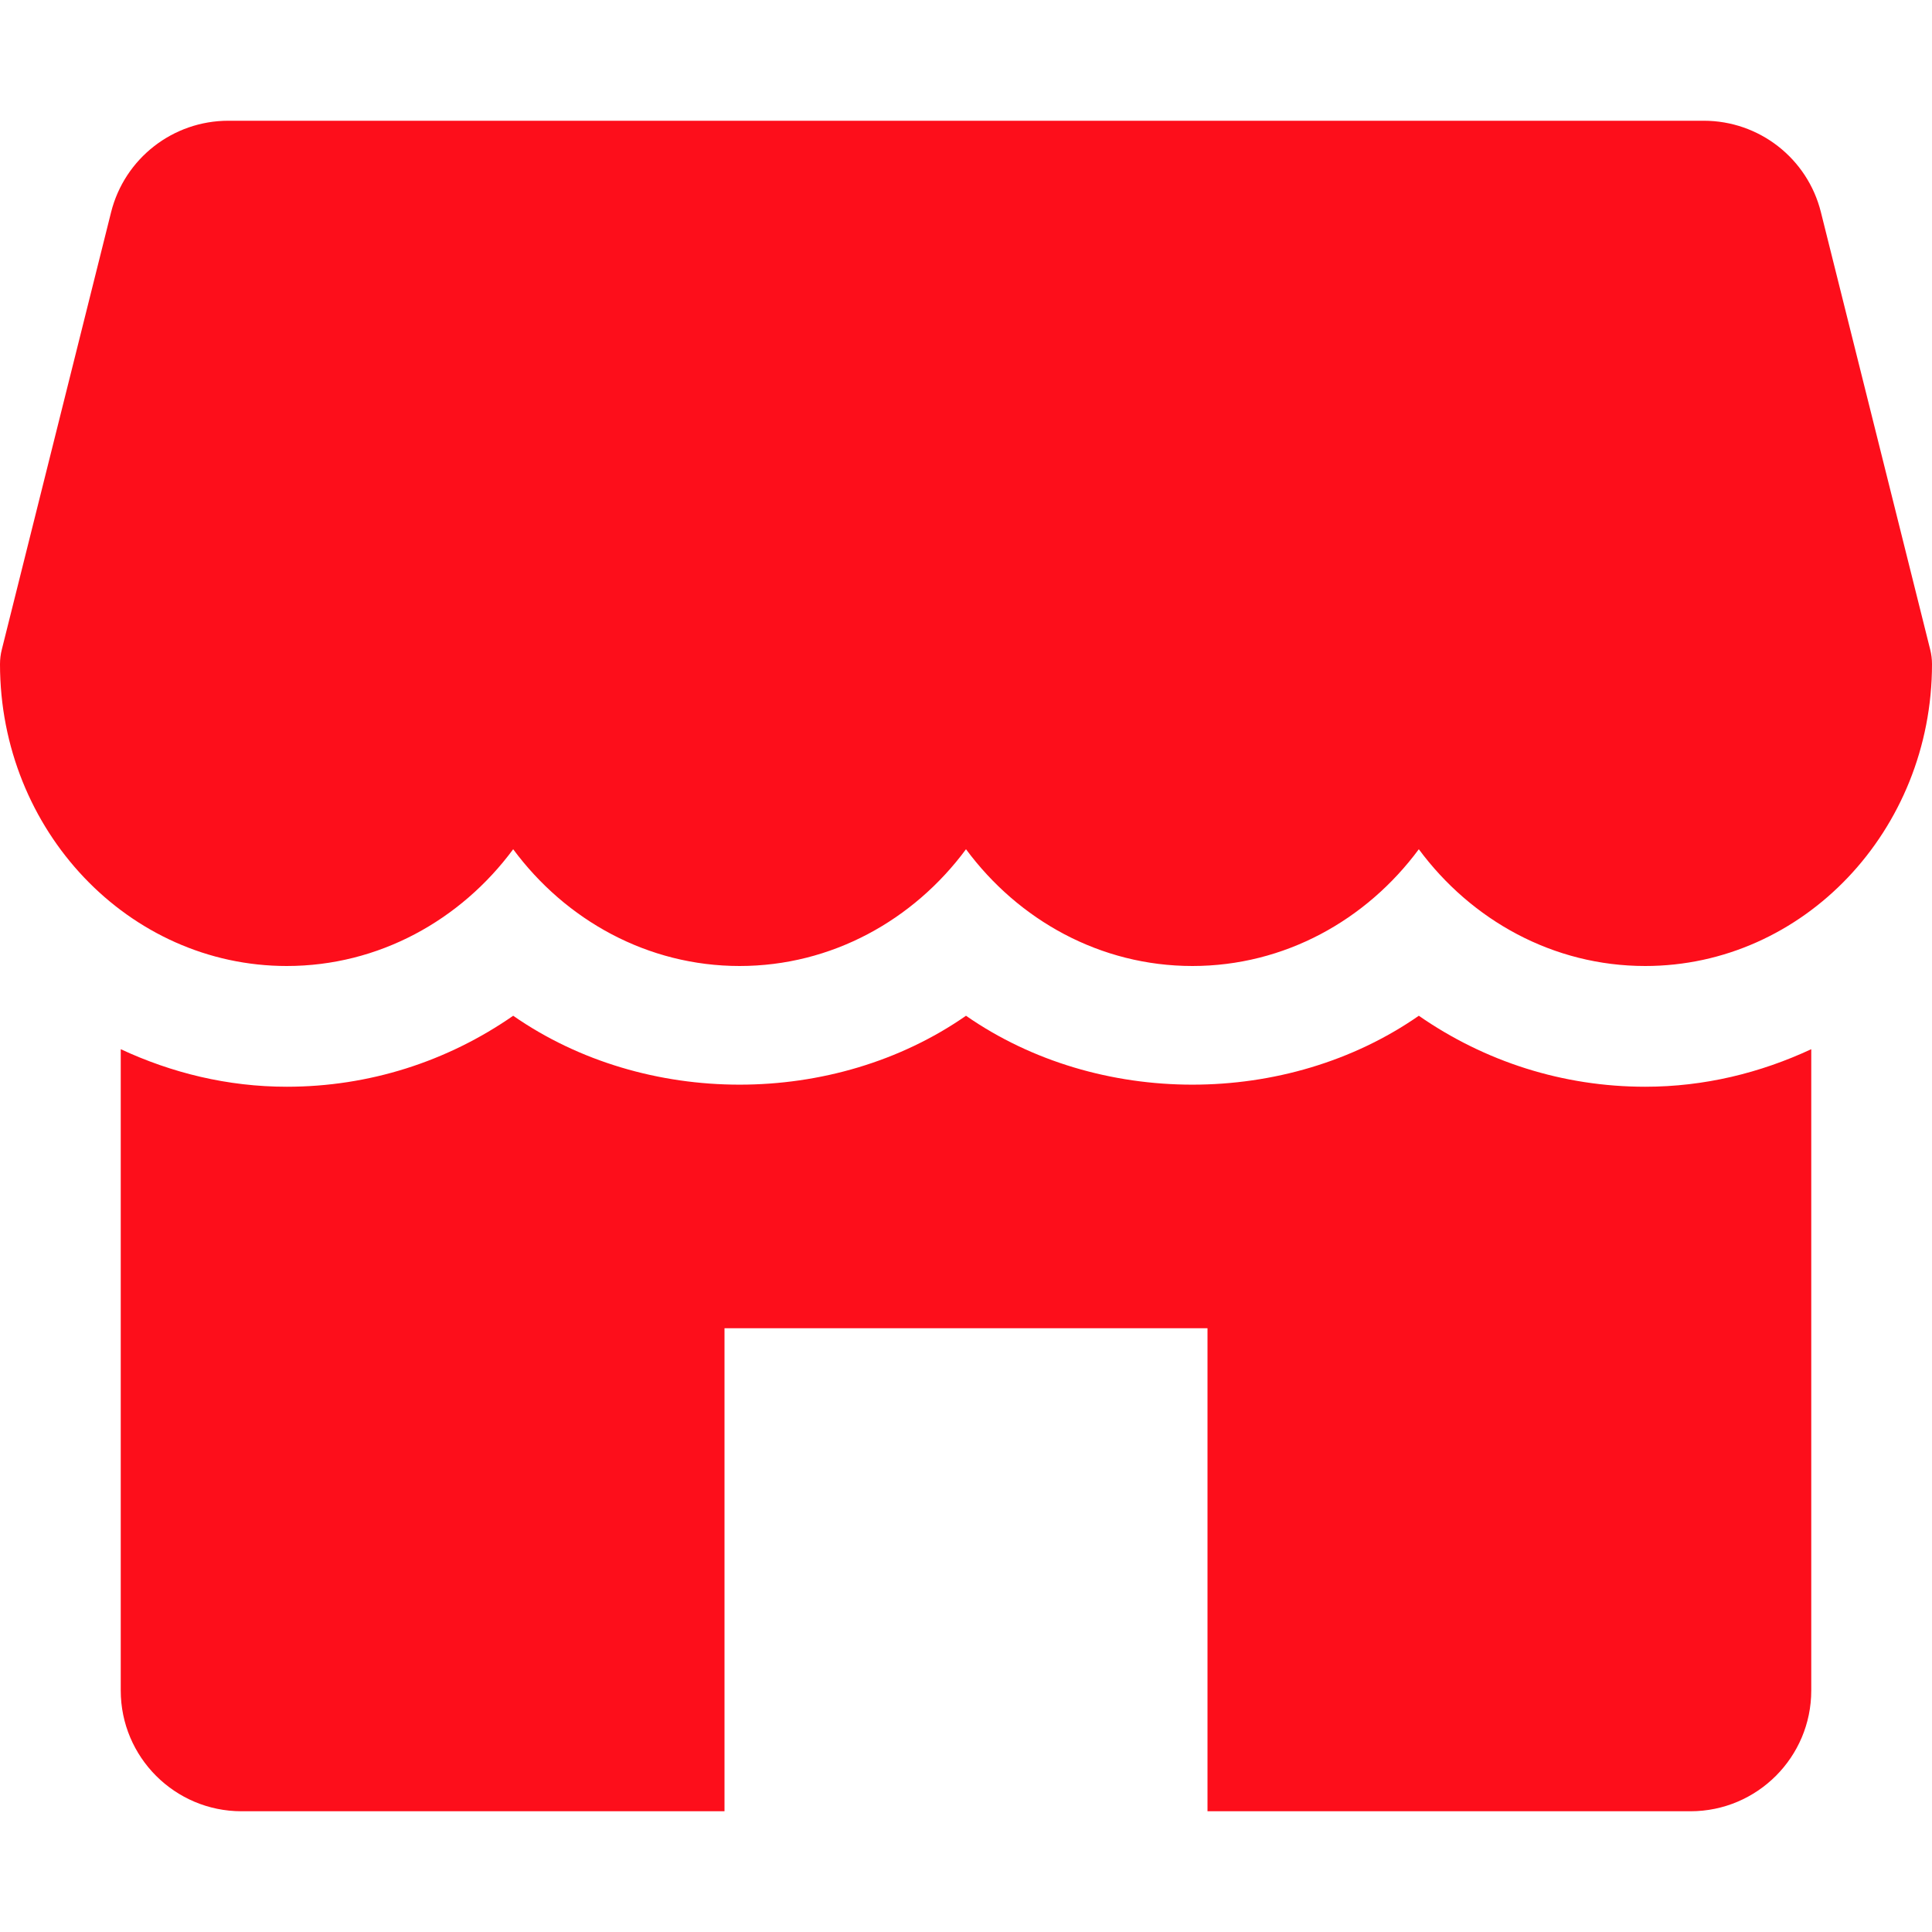
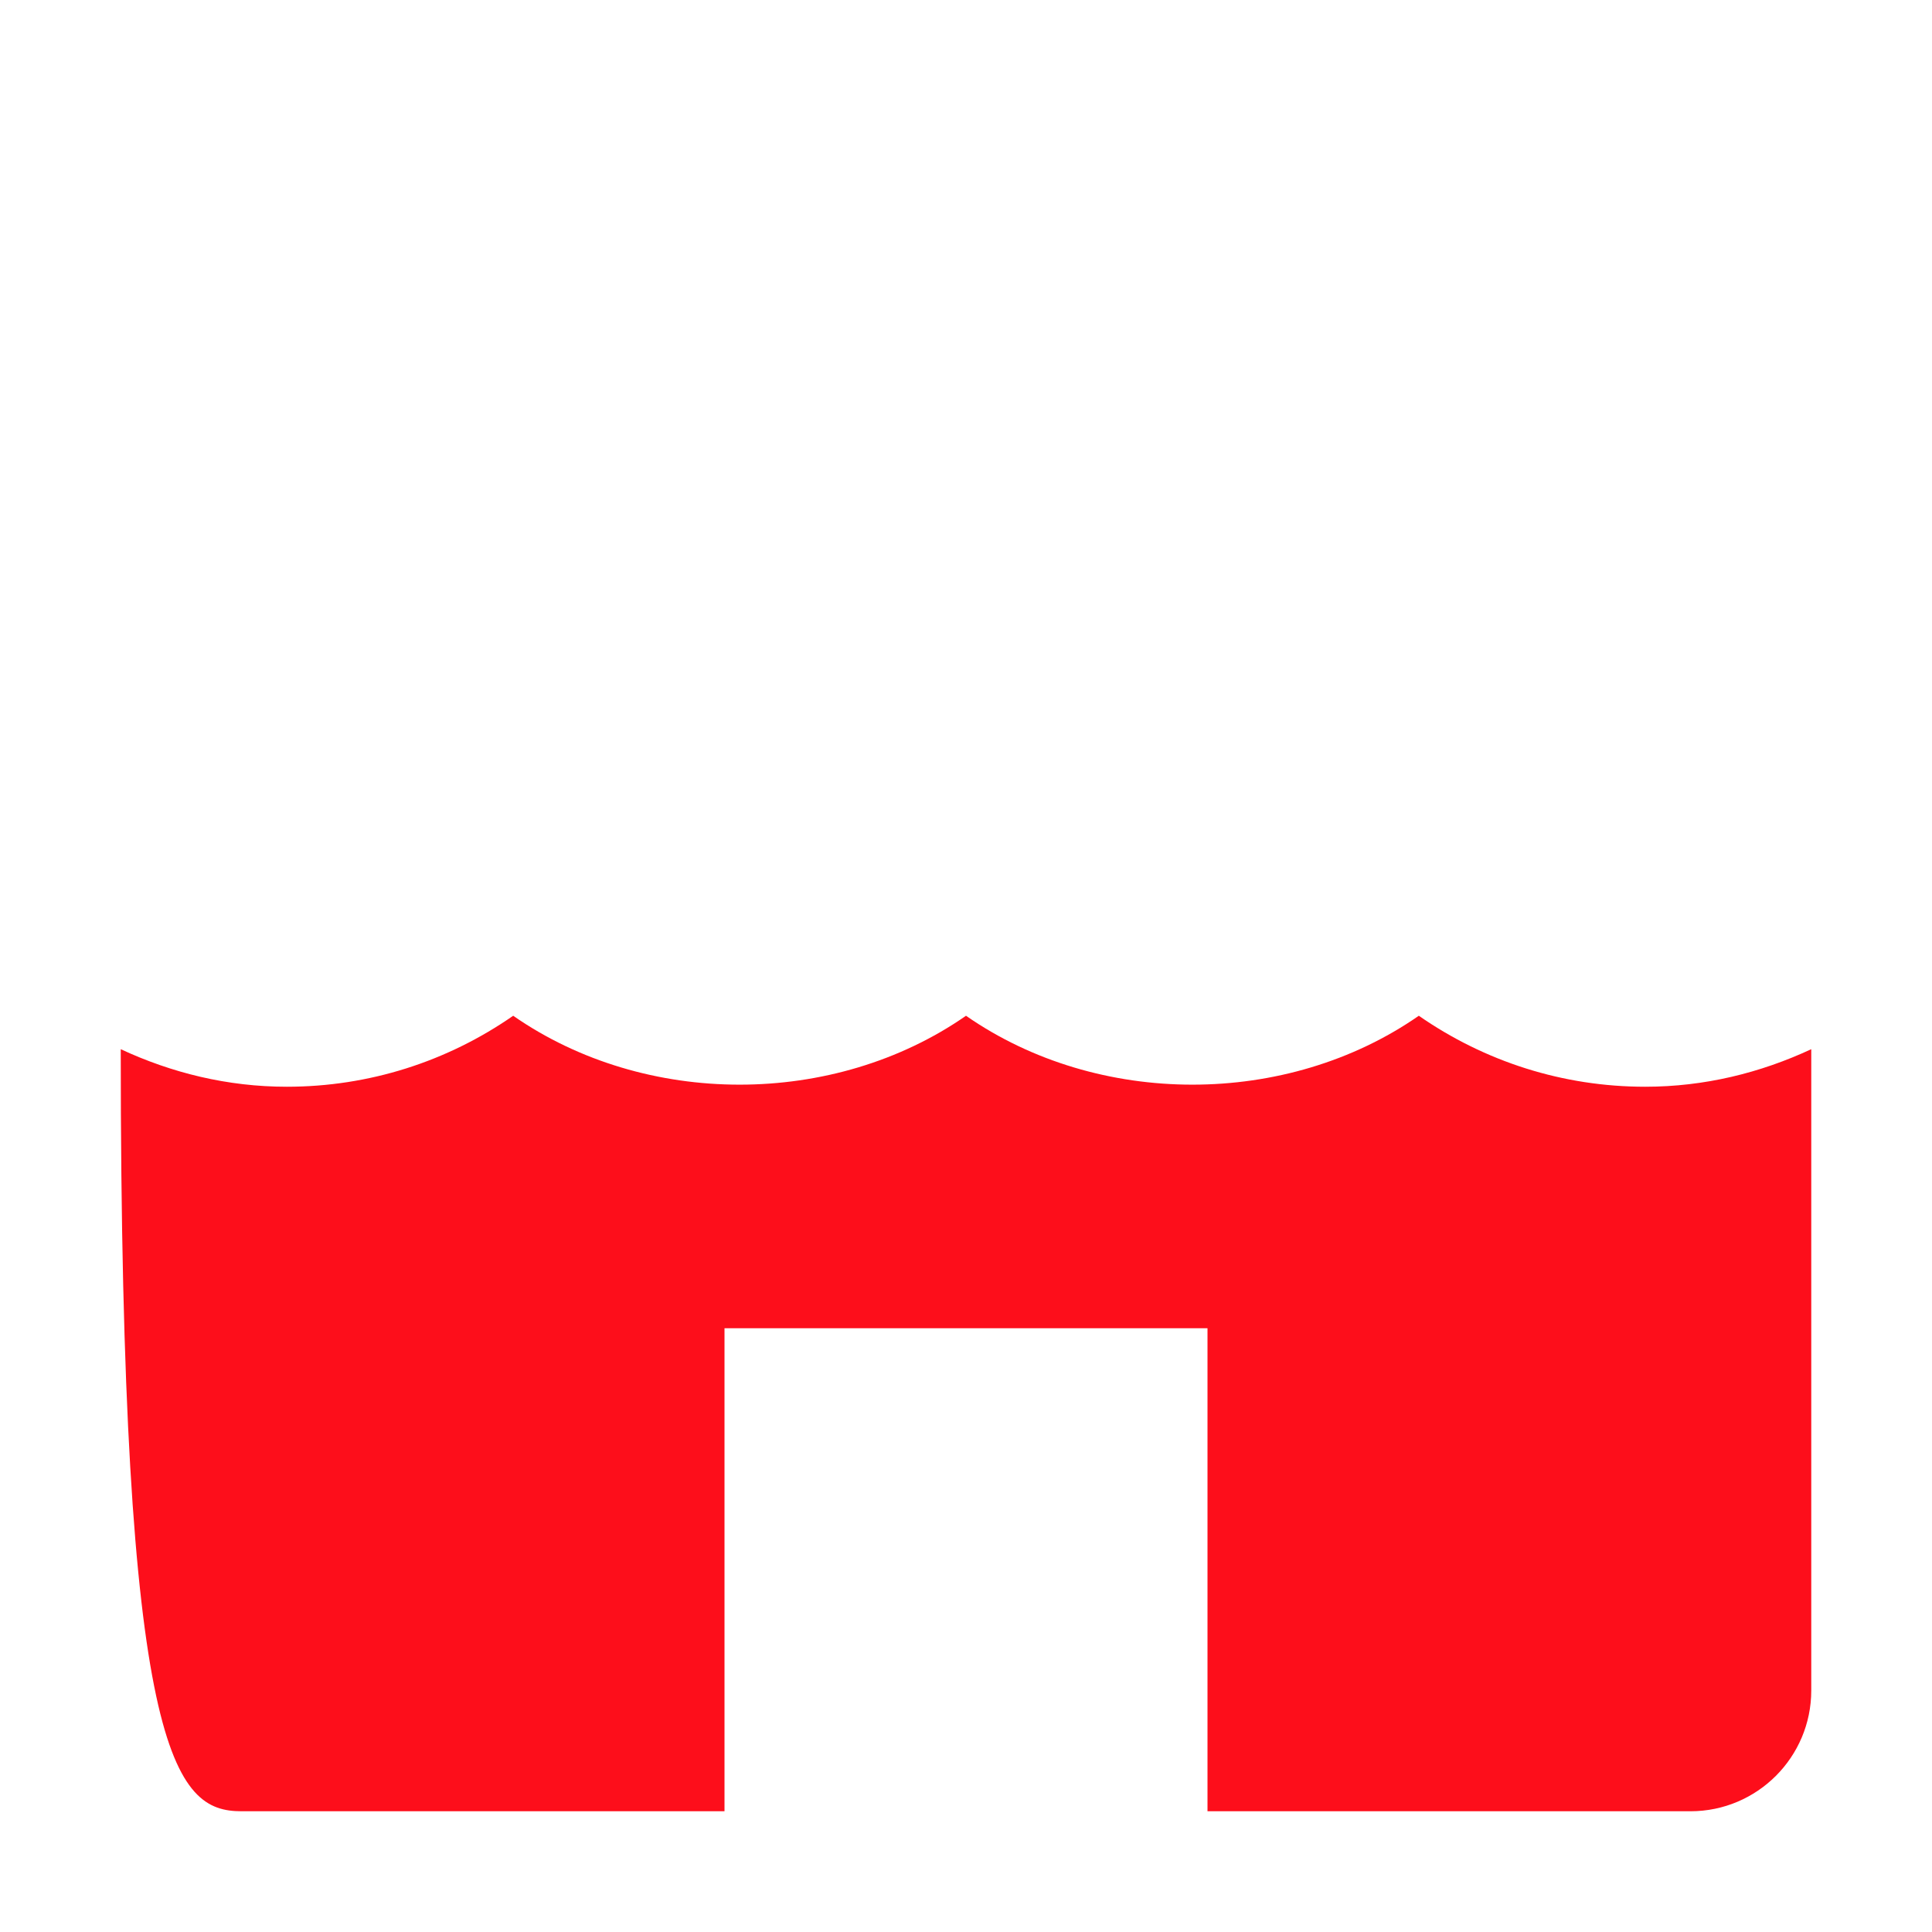
<svg xmlns="http://www.w3.org/2000/svg" width="101" height="101" viewBox="0 0 101 101" fill="none">
-   <path d="M100.905 33.955L95.192 11.091C94.492 8.282 91.967 6.312 89.069 6.312H11.937C9.04 6.312 6.514 8.282 5.808 11.091L0.095 33.955C0.032 34.201 0 34.46 0 34.719C0 43.417 6.723 50.5 14.992 50.5C19.796 50.5 24.082 48.108 26.828 44.396C29.574 48.108 33.86 50.5 38.664 50.5C43.468 50.5 47.754 48.108 50.5 44.396C53.246 48.108 57.526 50.5 62.336 50.5C67.146 50.5 71.426 48.108 74.172 44.396C76.918 48.108 81.198 50.5 86.008 50.5C94.277 50.5 101 43.417 101 34.719C101 34.46 100.968 34.201 100.905 33.955Z" fill="#FD0E1B" />
-   <path d="M86.008 56.812C81.709 56.812 77.625 55.499 74.172 53.101C67.266 57.904 57.406 57.904 50.5 53.101C43.594 57.904 33.734 57.904 26.828 53.101C23.375 55.499 19.291 56.812 14.992 56.812C11.893 56.812 8.97 56.087 6.312 54.849V88.375C6.312 91.859 9.14 94.688 12.625 94.688H37.875V69.438H63.125V94.688H88.375C91.859 94.688 94.688 91.859 94.688 88.375V54.849C92.03 56.087 89.107 56.812 86.008 56.812Z" fill="#FD0E1B" />
+   <path d="M86.008 56.812C81.709 56.812 77.625 55.499 74.172 53.101C67.266 57.904 57.406 57.904 50.5 53.101C43.594 57.904 33.734 57.904 26.828 53.101C23.375 55.499 19.291 56.812 14.992 56.812C11.893 56.812 8.97 56.087 6.312 54.849C6.312 91.859 9.14 94.688 12.625 94.688H37.875V69.438H63.125V94.688H88.375C91.859 94.688 94.688 91.859 94.688 88.375V54.849C92.03 56.087 89.107 56.812 86.008 56.812Z" fill="#FD0E1B" />
</svg>